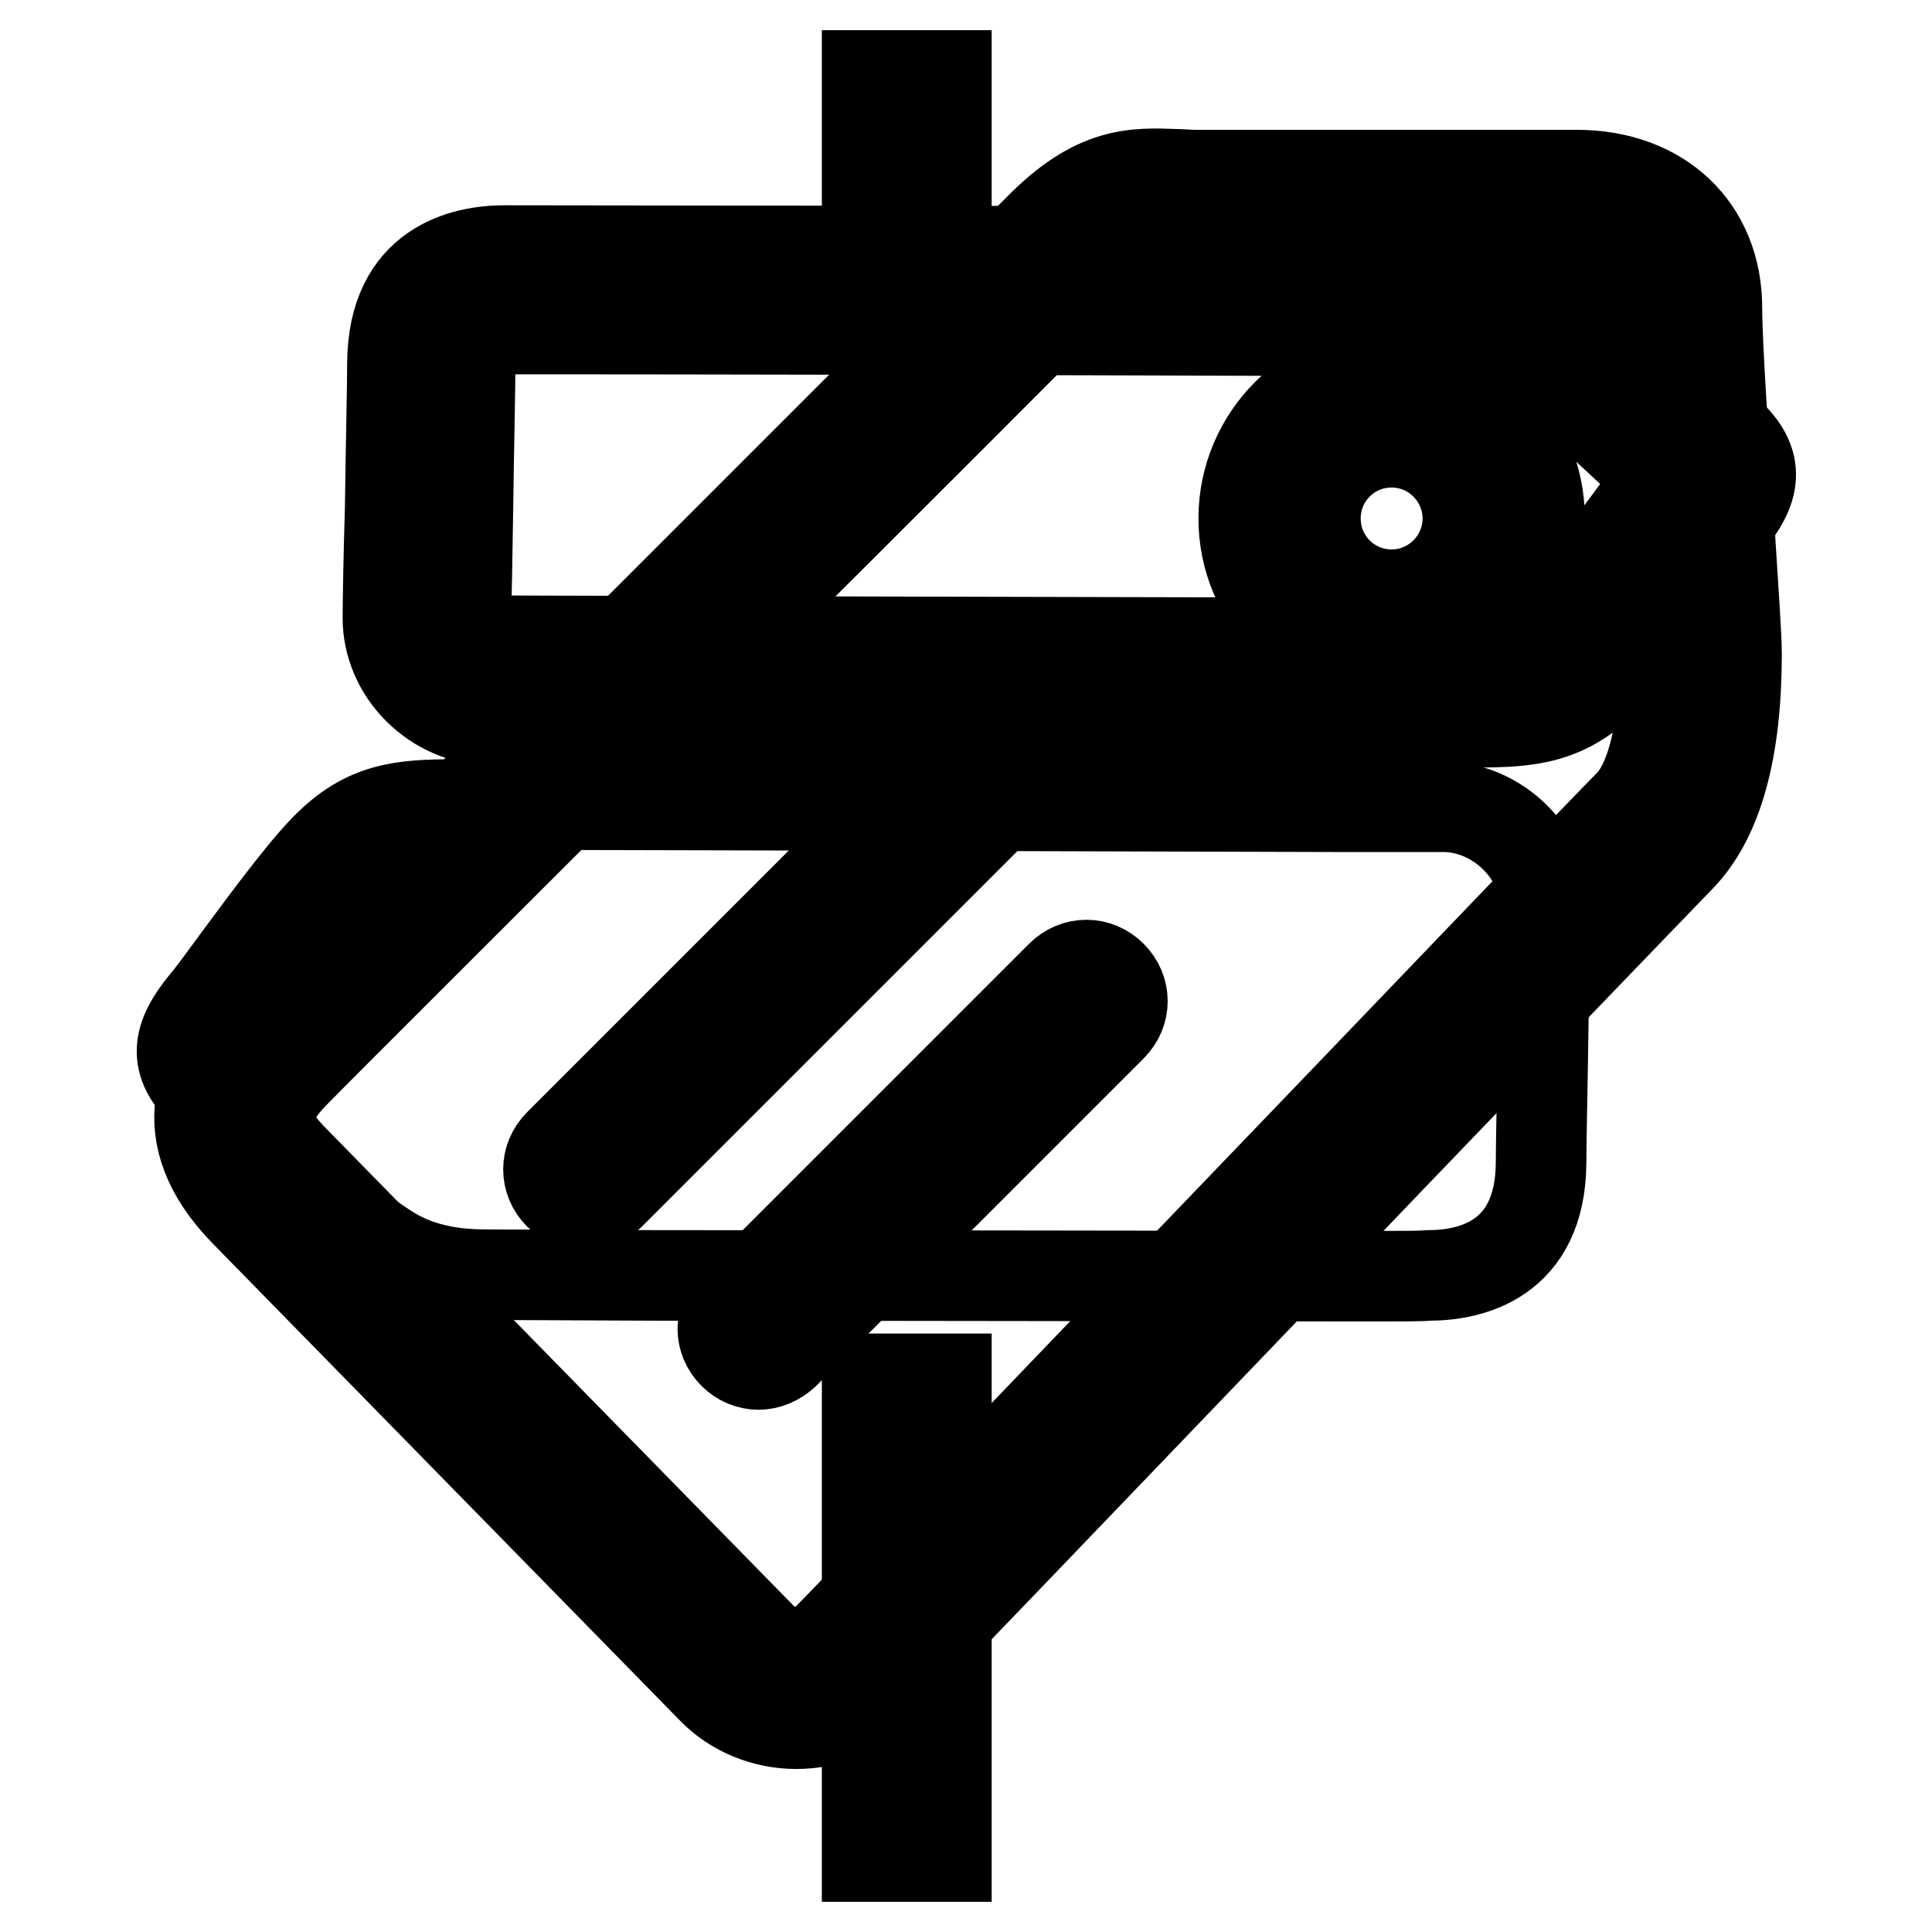
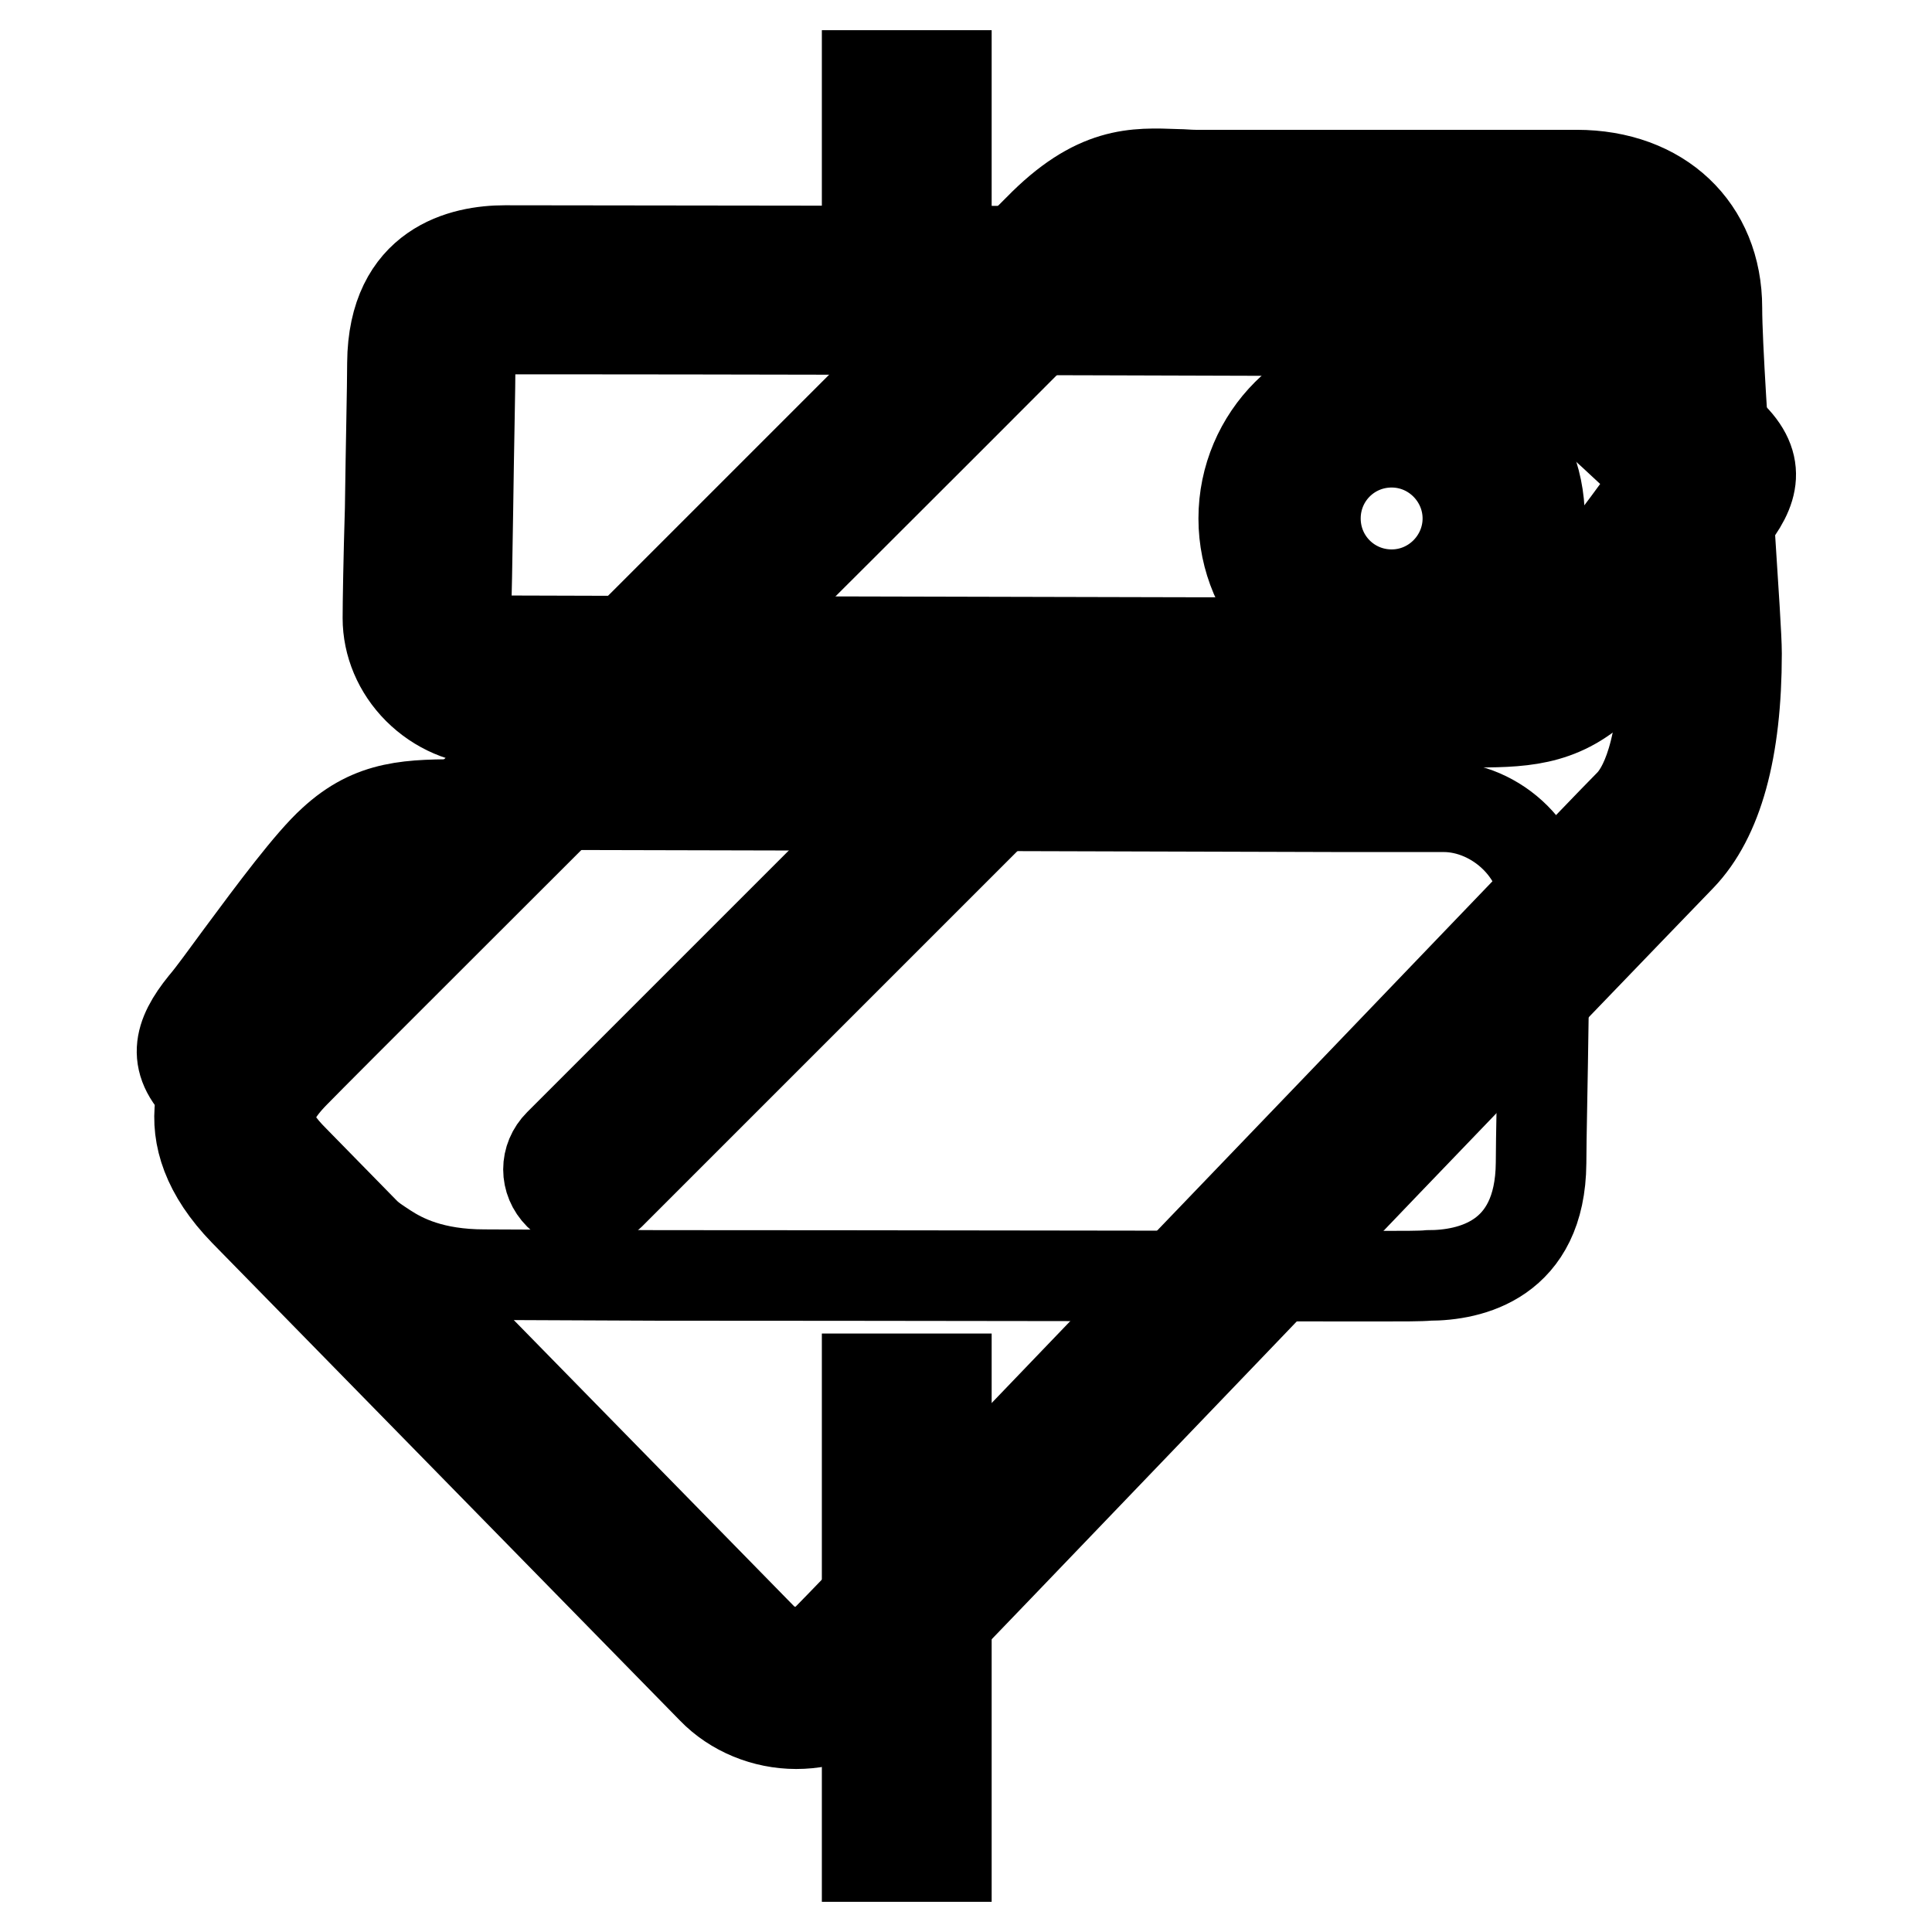
<svg xmlns="http://www.w3.org/2000/svg" version="1.1" x="0px" y="0px" viewBox="0 0 256 256" enable-background="new 0 0 256 256" xml:space="preserve">
  <g>
    <g>
      <path stroke-width="12" fill-opacity="0" stroke="#000000" d="M194.4,95.7h-2.2c-5.9,0-57.7-0.1-93.4-0.2l-33.9-0.1c-3.4,0-6.9-1.5-9.5-4.1c-2.6-2.6-4-6-4-9.4c0-1.9,0.1-8,0.3-14.5c0.1-7.8,0.3-16.3,0.3-19.3c0.1-12.9,9.4-14.9,14.9-14.9c5.6,0,67.1,0.1,101.8,0.1l23.2,0c6.9,0,10.8,2,13.1,3.5c9,5.8,21.9,18.6,22,18.7c0.7,0.7,1.3,1.2,1.7,1.6c4.9,4.3,3.7,7.9,0.4,12c-1.1,1.4-2.9,3.8-4.9,6.5C219.9,81.4,215,88,212,90.7C206.6,95.7,201.5,95.7,194.4,95.7z M73.3,43.6c-3.3,0-5.5,0-6.4,0c-4,0-4.5,0.9-4.6,4.5c0,3-0.2,11.6-0.3,19.4C61.9,74,61.8,80,61.7,81.9c0,0.6,0.4,1.4,1,2c0.6,0.6,1.4,1,2.1,1L98.7,85c35.7,0.1,87.5,0.2,93.4,0.2h2.2c7.2,0,8.3-0.2,10.4-2.1c2.3-2.1,7.2-8.8,10.9-13.7c1.7-2.3,3.2-4.4,4.4-5.9c-0.2-0.2-0.4-0.4-0.6-0.6c-2.5-2.5-13.4-12.9-20.3-17.3c-0.9-0.6-2.8-1.8-7.4-1.8l-23.2,0C139.4,43.7,91.1,43.6,73.3,43.6z" />
      <path stroke-width="12" fill-opacity="0" stroke="#000000" d="M182.5,169.1c-18,0-66.2-0.1-95.3-0.1l-23-0.1c-6.9,0-10.8-2-13.1-3.5c-9-5.8-21.9-18.6-22-18.7c-0.7-0.7-1.3-1.2-1.7-1.6c-4.9-4.3-3.7-7.9-0.4-12c1.2-1.4,2.9-3.8,4.9-6.5c4.3-5.8,9.2-12.4,12.2-15.1c5.3-4.9,10.2-4.9,17.6-4.9h2.2c7.2,0,82.5,0.2,113.9,0.3l13.5,0c3.4,0,6.9,1.5,9.5,4.1c2.6,2.6,4,6,4,9.4c0,1.9-0.1,8-0.3,14.5c-0.1,7.8-0.3,16.3-0.3,19.2c-0.1,12.9-9.4,14.9-14.9,14.9C188.3,169.1,185.9,169.1,182.5,169.1z" />
      <path stroke-width="12" fill-opacity="0" stroke="#000000" d="M114.9,10h10.5v23.1h-10.5V10z" />
      <path stroke-width="12" fill-opacity="0" stroke="#000000" d="M114.9,182.7h10.5V246h-10.5V182.7z" />
      <path stroke-width="12" fill-opacity="0" stroke="#000000" d="M105.5,228.4L105.5,228.4c-4.2,0-8.3-1.7-11.1-4.6l-62-63.3c-10-10.3-5.6-19.2,0-24.8C36,131.9,61.4,106.5,86,82c23.6-23.6,48-48,51.6-51.6c7.6-7.8,12.8-7.5,18.3-7.3c0.8,0,1.6,0.1,2.5,0.1h50.5c11.1,0,18.6,7.1,18.6,17.6c0,4.8,0.9,18,1.6,28.5c0.6,9.4,1,15.2,1,17.3c0,12.8-2.5,21.8-7.4,26.9c-3.1,3.2-32.8,34-58.9,61.3c-23.2,24.2-45.1,47-47.2,49.1C113.6,226.8,109.7,228.4,105.5,228.4z M153.2,32.4c-2.5,0-4.8,0.3-8.9,4.5c-3.6,3.7-26.9,27-51.7,51.7c-24.6,24.6-50,49.9-53.6,53.6c-4.8,4.9-3.9,7.7,0,11.6l62,63.3c1.1,1.1,2.7,1.8,4.4,1.8l0,0c1.2,0,2.8-0.3,4.3-1.8c2.1-2.1,24-24.9,47.2-49.1c27.5-28.6,55.8-58.2,59-61.4c1.8-1.8,4.7-6.8,4.7-20.3c0-1.8-0.5-9-1-16.6c-0.7-11.2-1.6-24-1.6-29.1c0-6.7-5-8.2-9.2-8.2h-50.5c-1,0-2,0-2.9-0.1C154.7,32.4,154,32.4,153.2,32.4z" />
      <path stroke-width="12" fill-opacity="0" stroke="#000000" d="M184.4,88.3c-10.8,0-19.6-8.8-19.6-19.6s8.8-19.6,19.6-19.6c10.8,0,19.6,8.8,19.6,19.6C204,79.6,195.2,88.3,184.4,88.3z M184.4,58.6c-5.6,0-10.1,4.5-10.1,10.1c0,5.6,4.5,10.1,10.1,10.1s10.1-4.6,10.1-10.1C194.5,63.2,190,58.6,184.4,58.6z" />
      <path stroke-width="12" fill-opacity="0" stroke="#000000" d="M77.4,159.7c-1.2,0-2.4-0.5-3.3-1.4c-1.9-1.9-1.9-4.8,0-6.7l59.2-59.2c1.9-1.9,4.8-1.9,6.7,0c1.9,1.9,1.9,4.8,0,6.7l-59.2,59.2C79.8,159.3,78.6,159.7,77.4,159.7z" />
-       <path stroke-width="12" fill-opacity="0" stroke="#000000" d="M100.5,180.8c-1.2,0-2.4-0.5-3.3-1.4c-1.9-1.9-1.9-4.8,0-6.7l43.4-43.4c1.9-1.9,4.8-1.9,6.7,0c1.9,1.9,1.9,4.8,0,6.7l-43.4,43.4C102.9,180.3,101.7,180.8,100.5,180.8z" />
    </g>
  </g>
</svg>